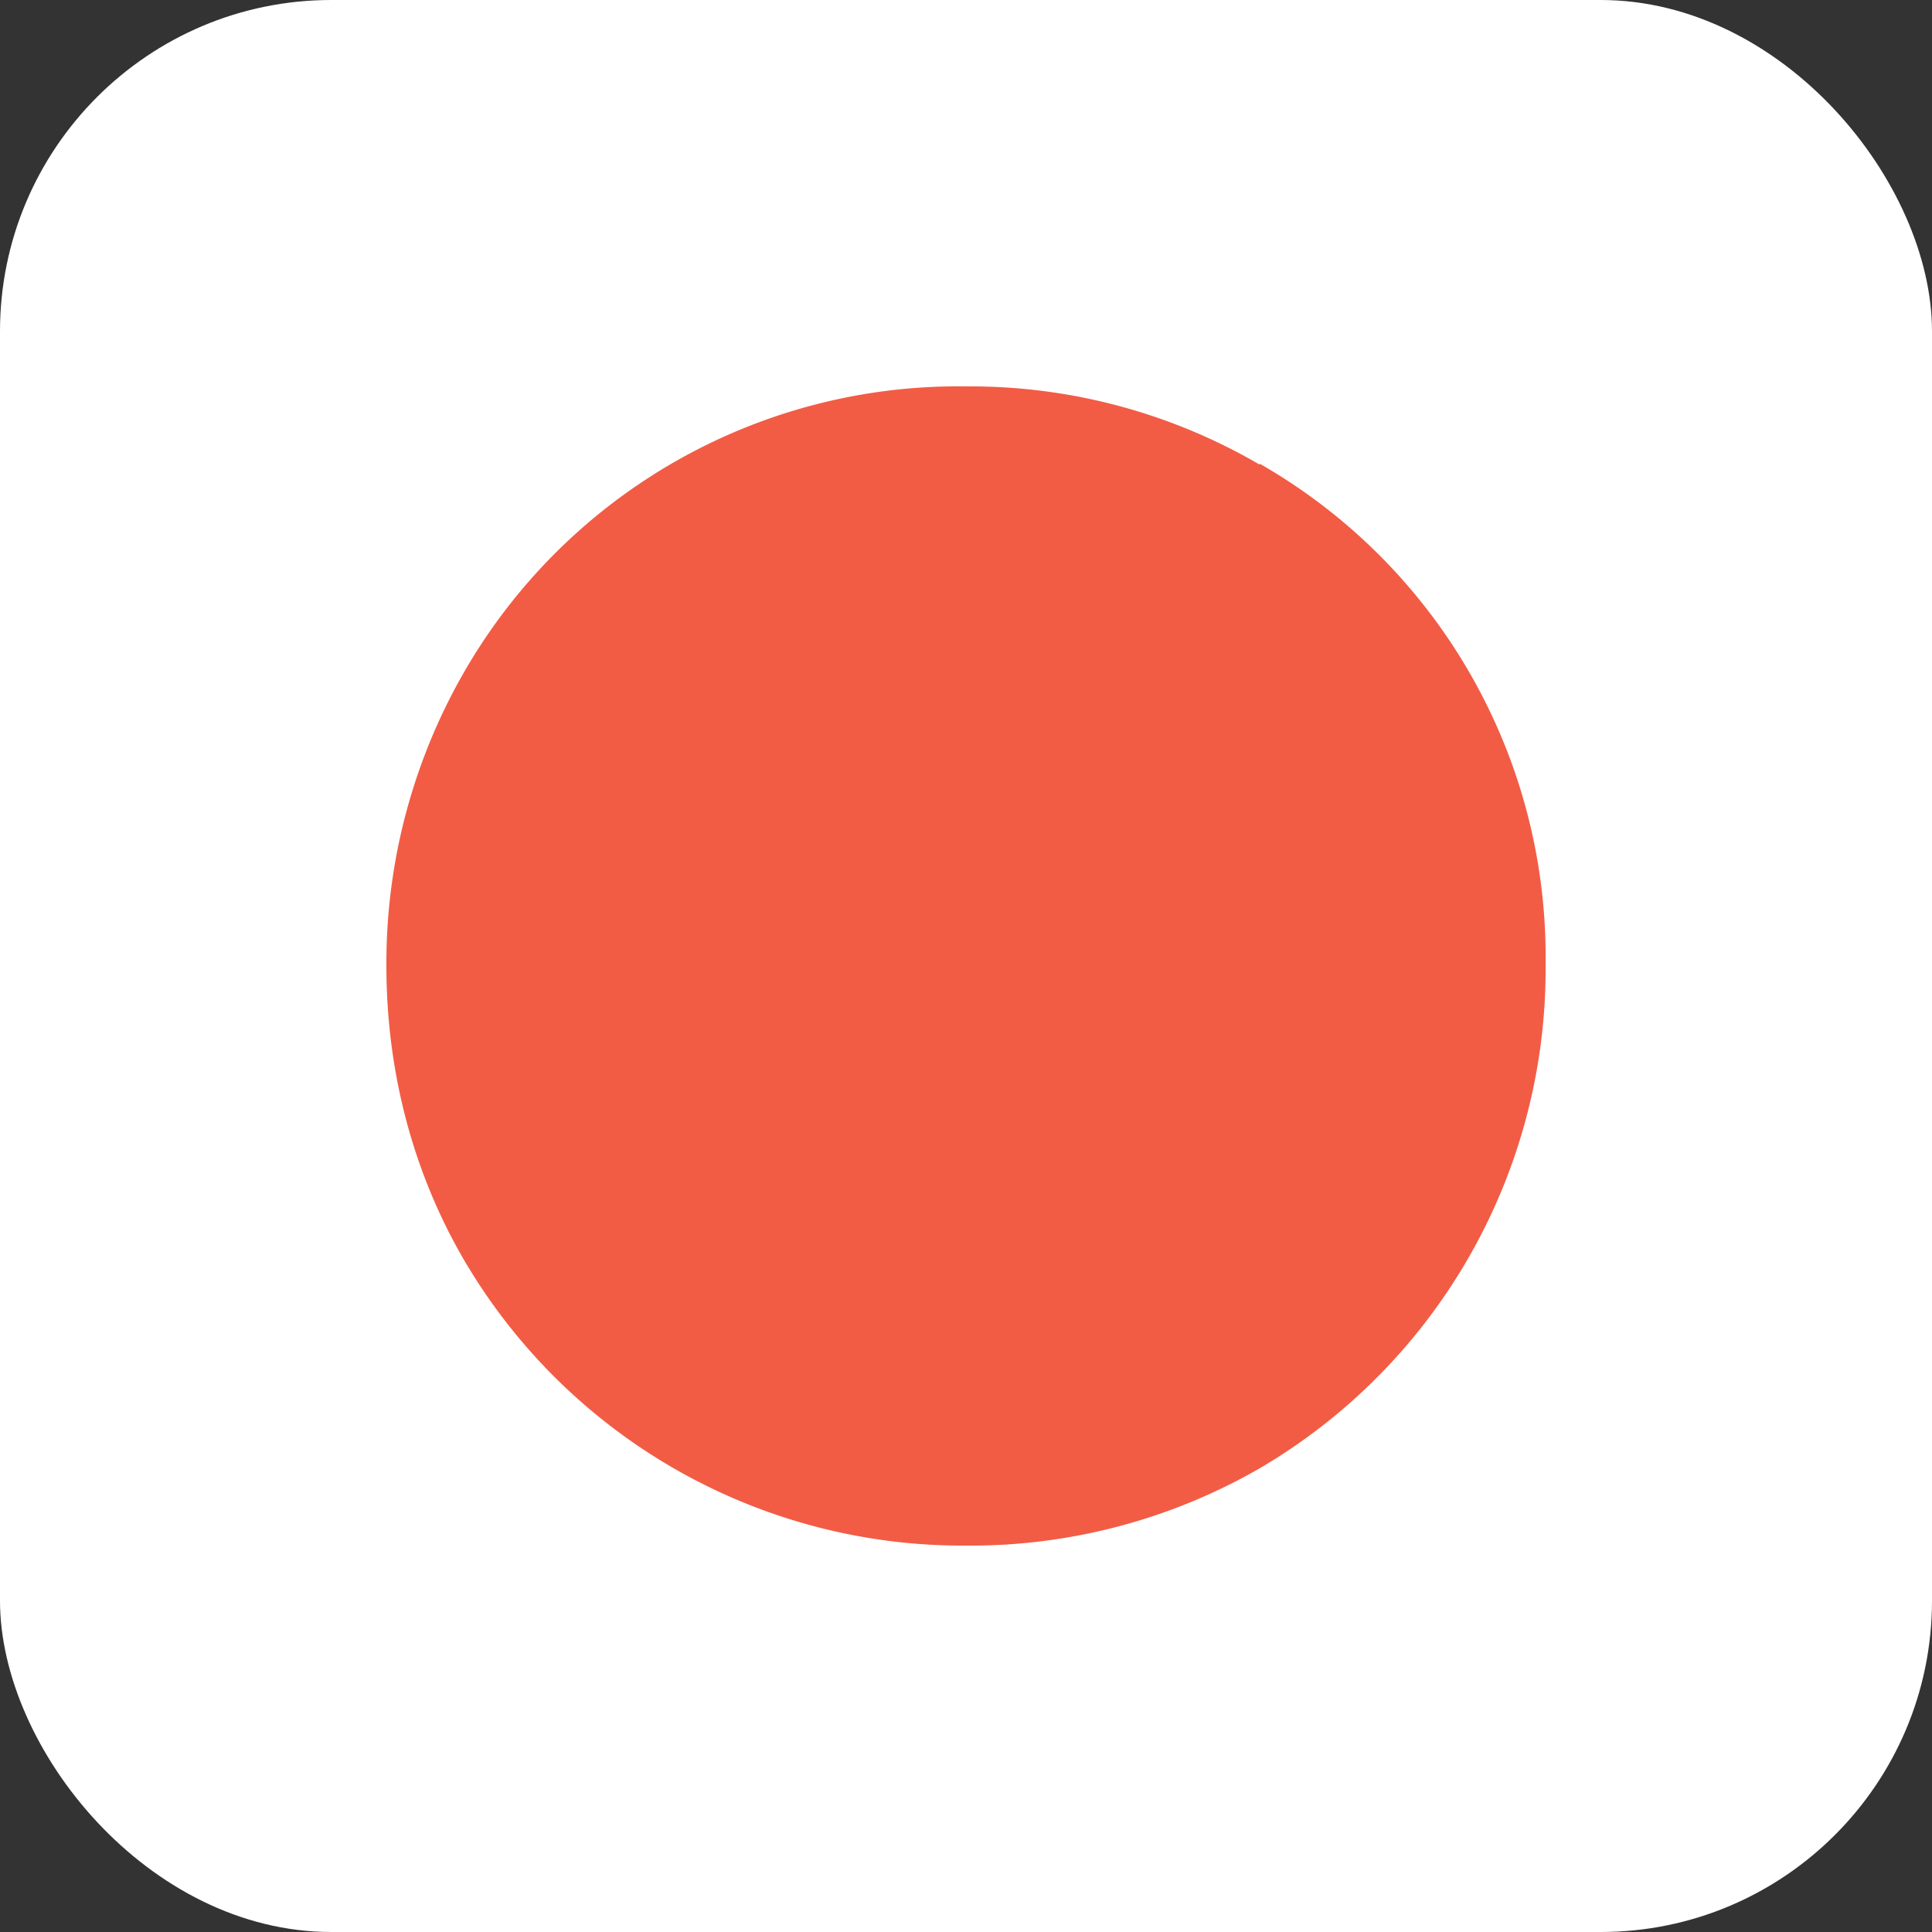
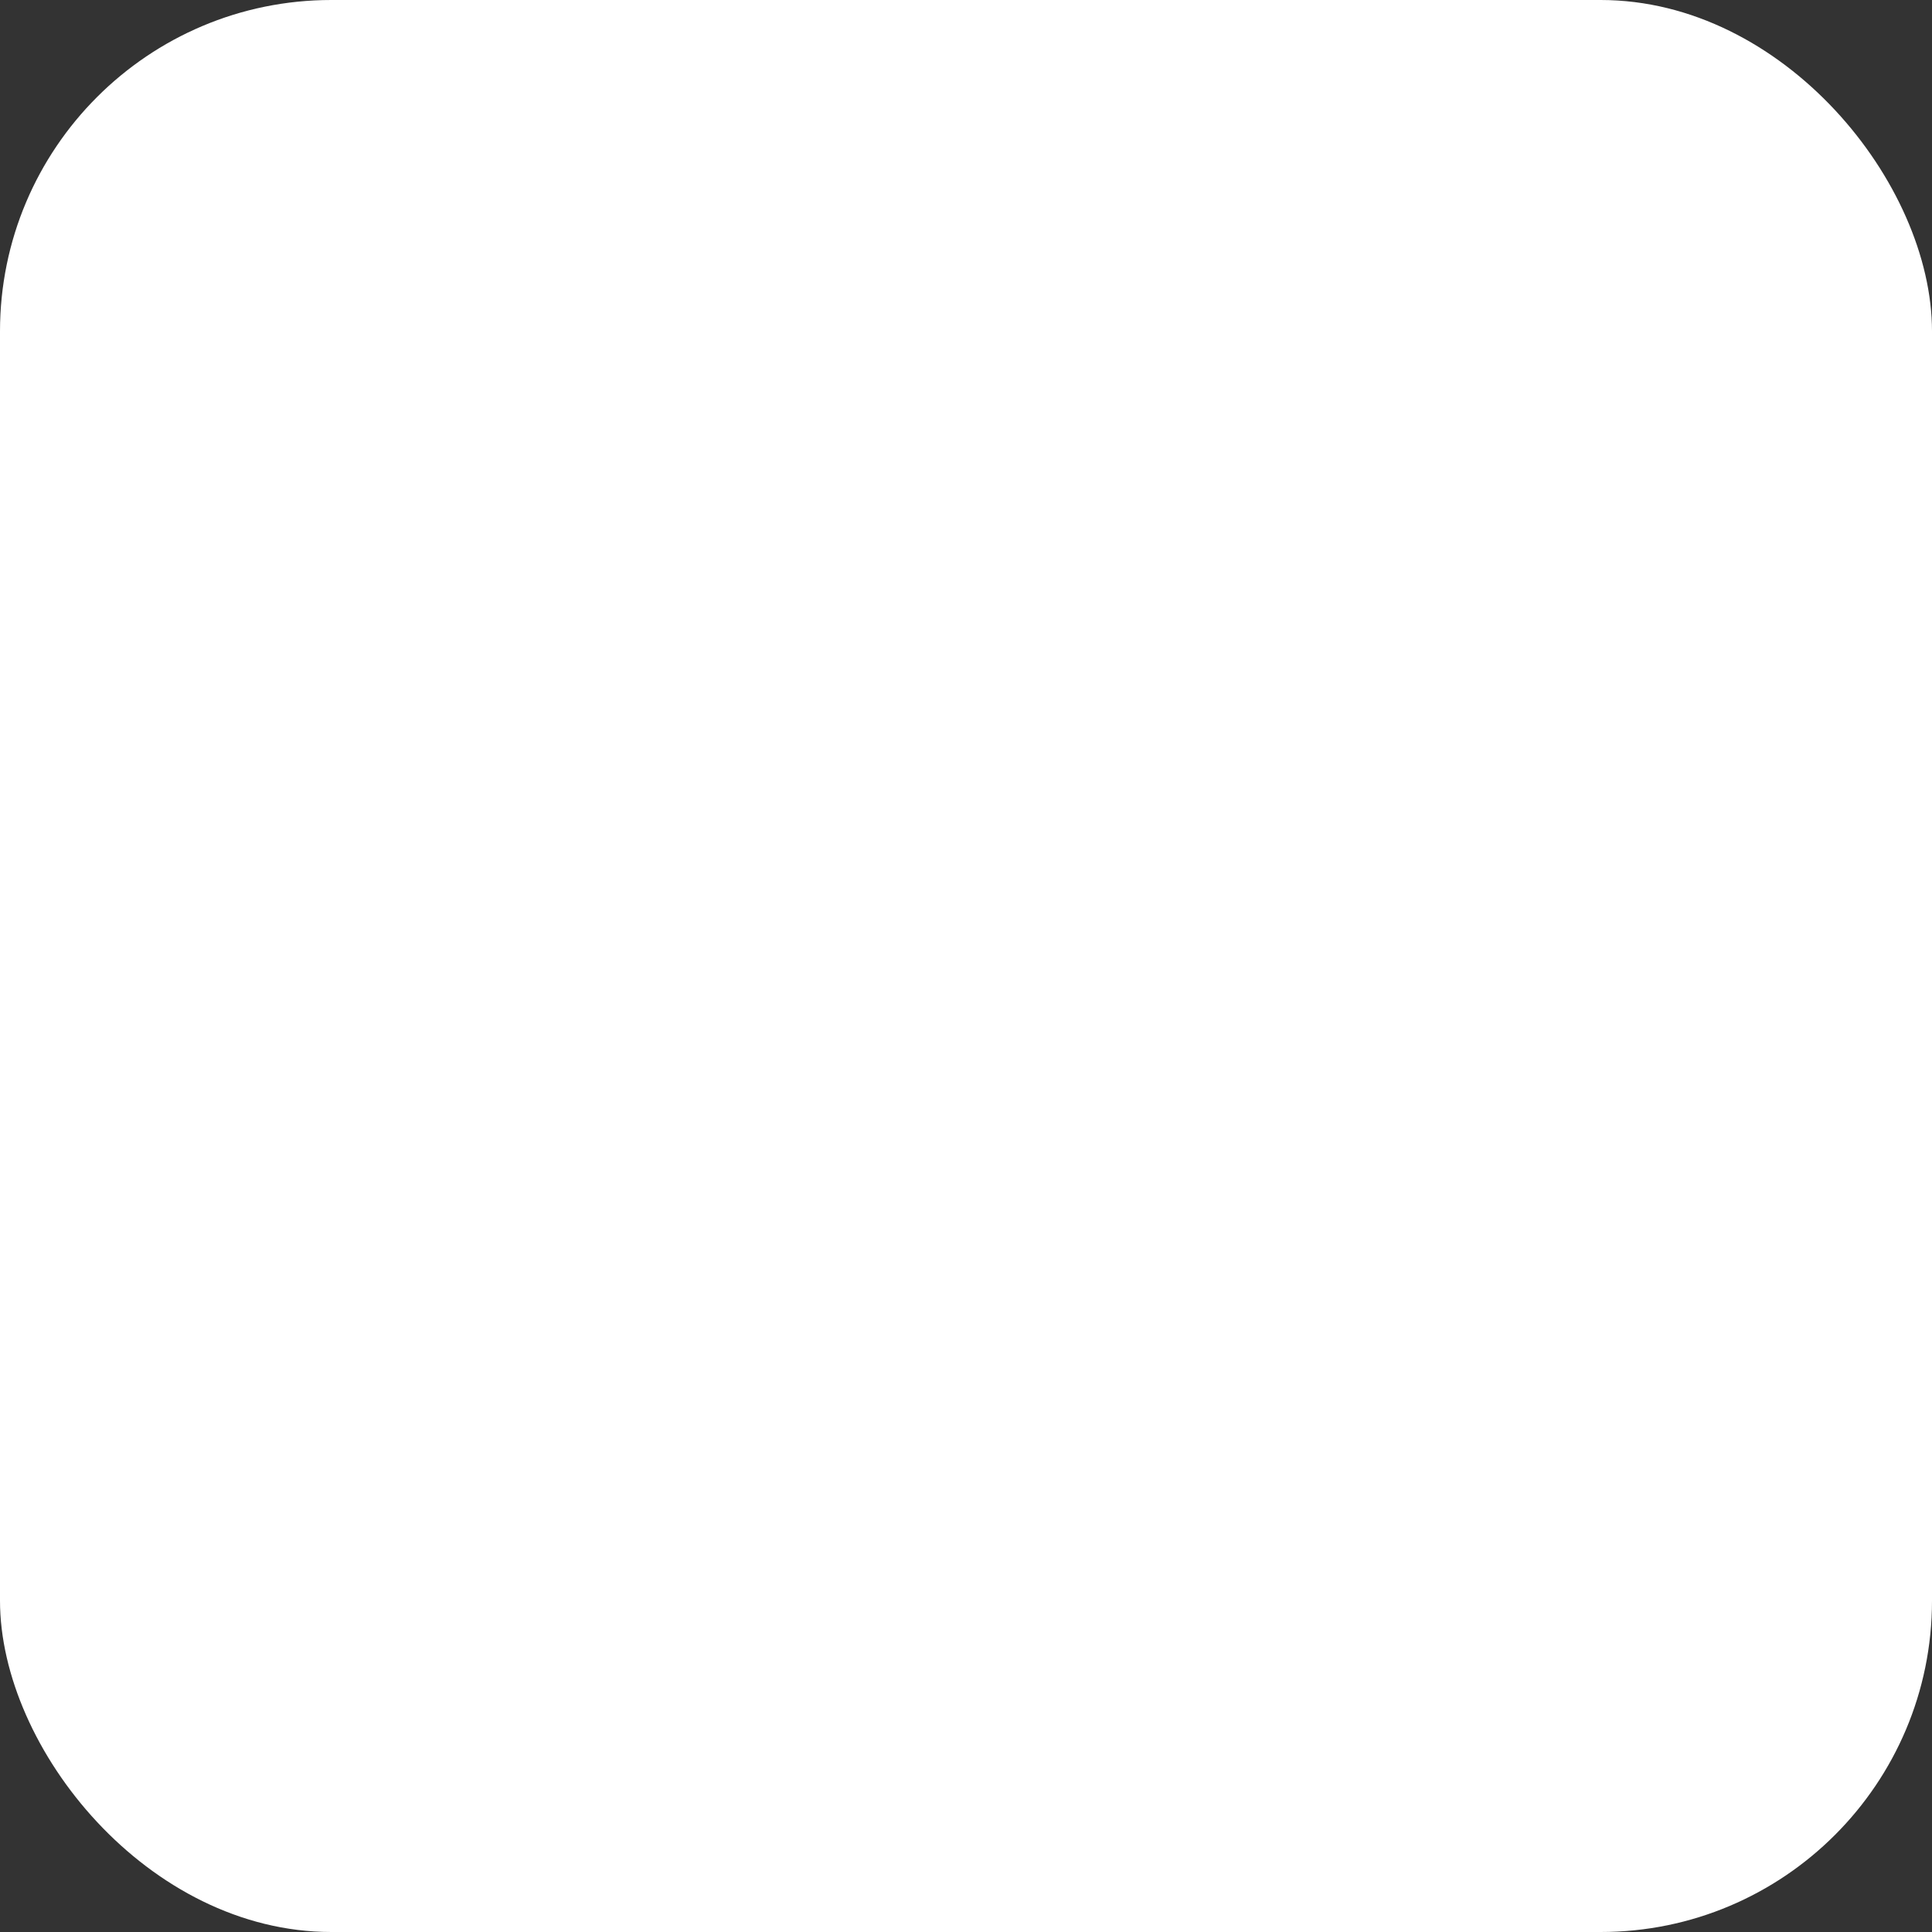
<svg xmlns="http://www.w3.org/2000/svg" width="20" height="20" fill="none" viewBox="0 0 20 20">
  <rect x="0" y="0" width="20" height="20" fill="#333333" stroke="none" />
  <rect width="20" height="20" fill="#fff" rx="3.43" />
-   <path fill="#F25C45" d="M13.04 4.81A5.94 5.94 0 0 0 10 4a5.9 5.9 0 0 0-5.22 3A6.04 6.04 0 0 0 4 10c0 1.06.26 2.1.79 3.02A5.98 5.98 0 0 0 9.99 16a6 6 0 0 0 3.05-.8A5.99 5.99 0 0 0 16 9.98a5.88 5.88 0 0 0-2.96-5.18v.01Z" />
</svg>